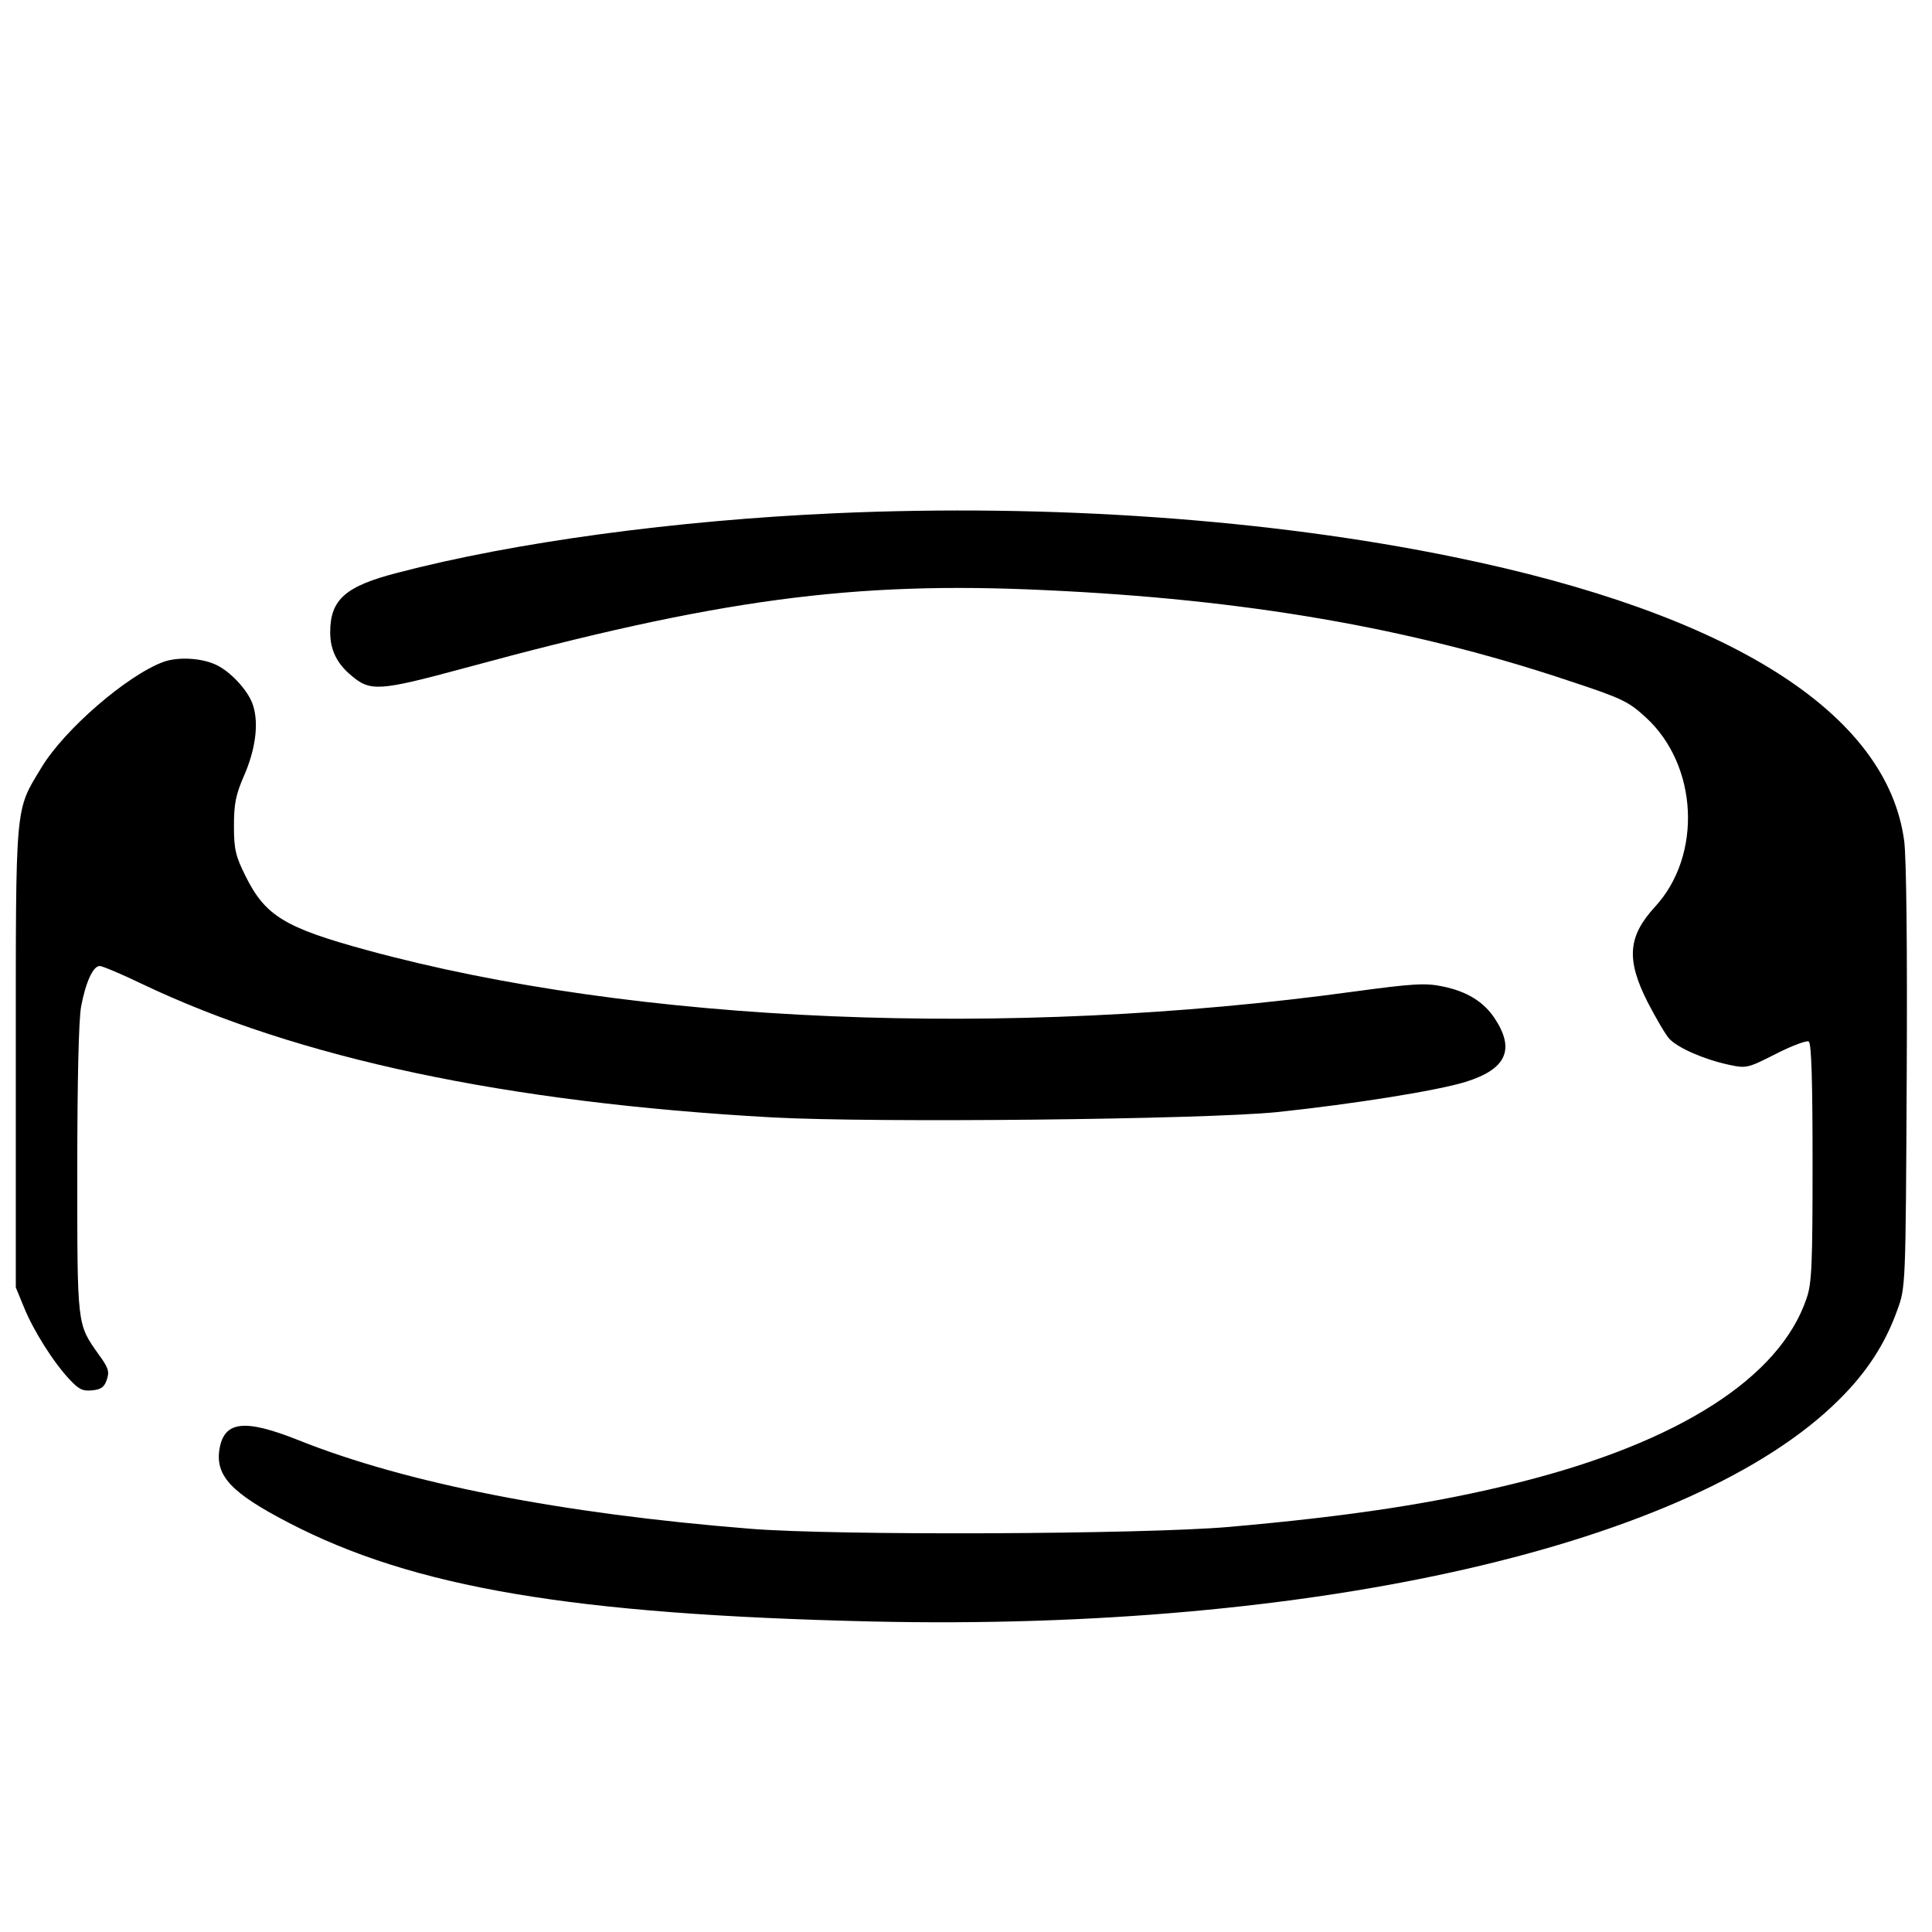
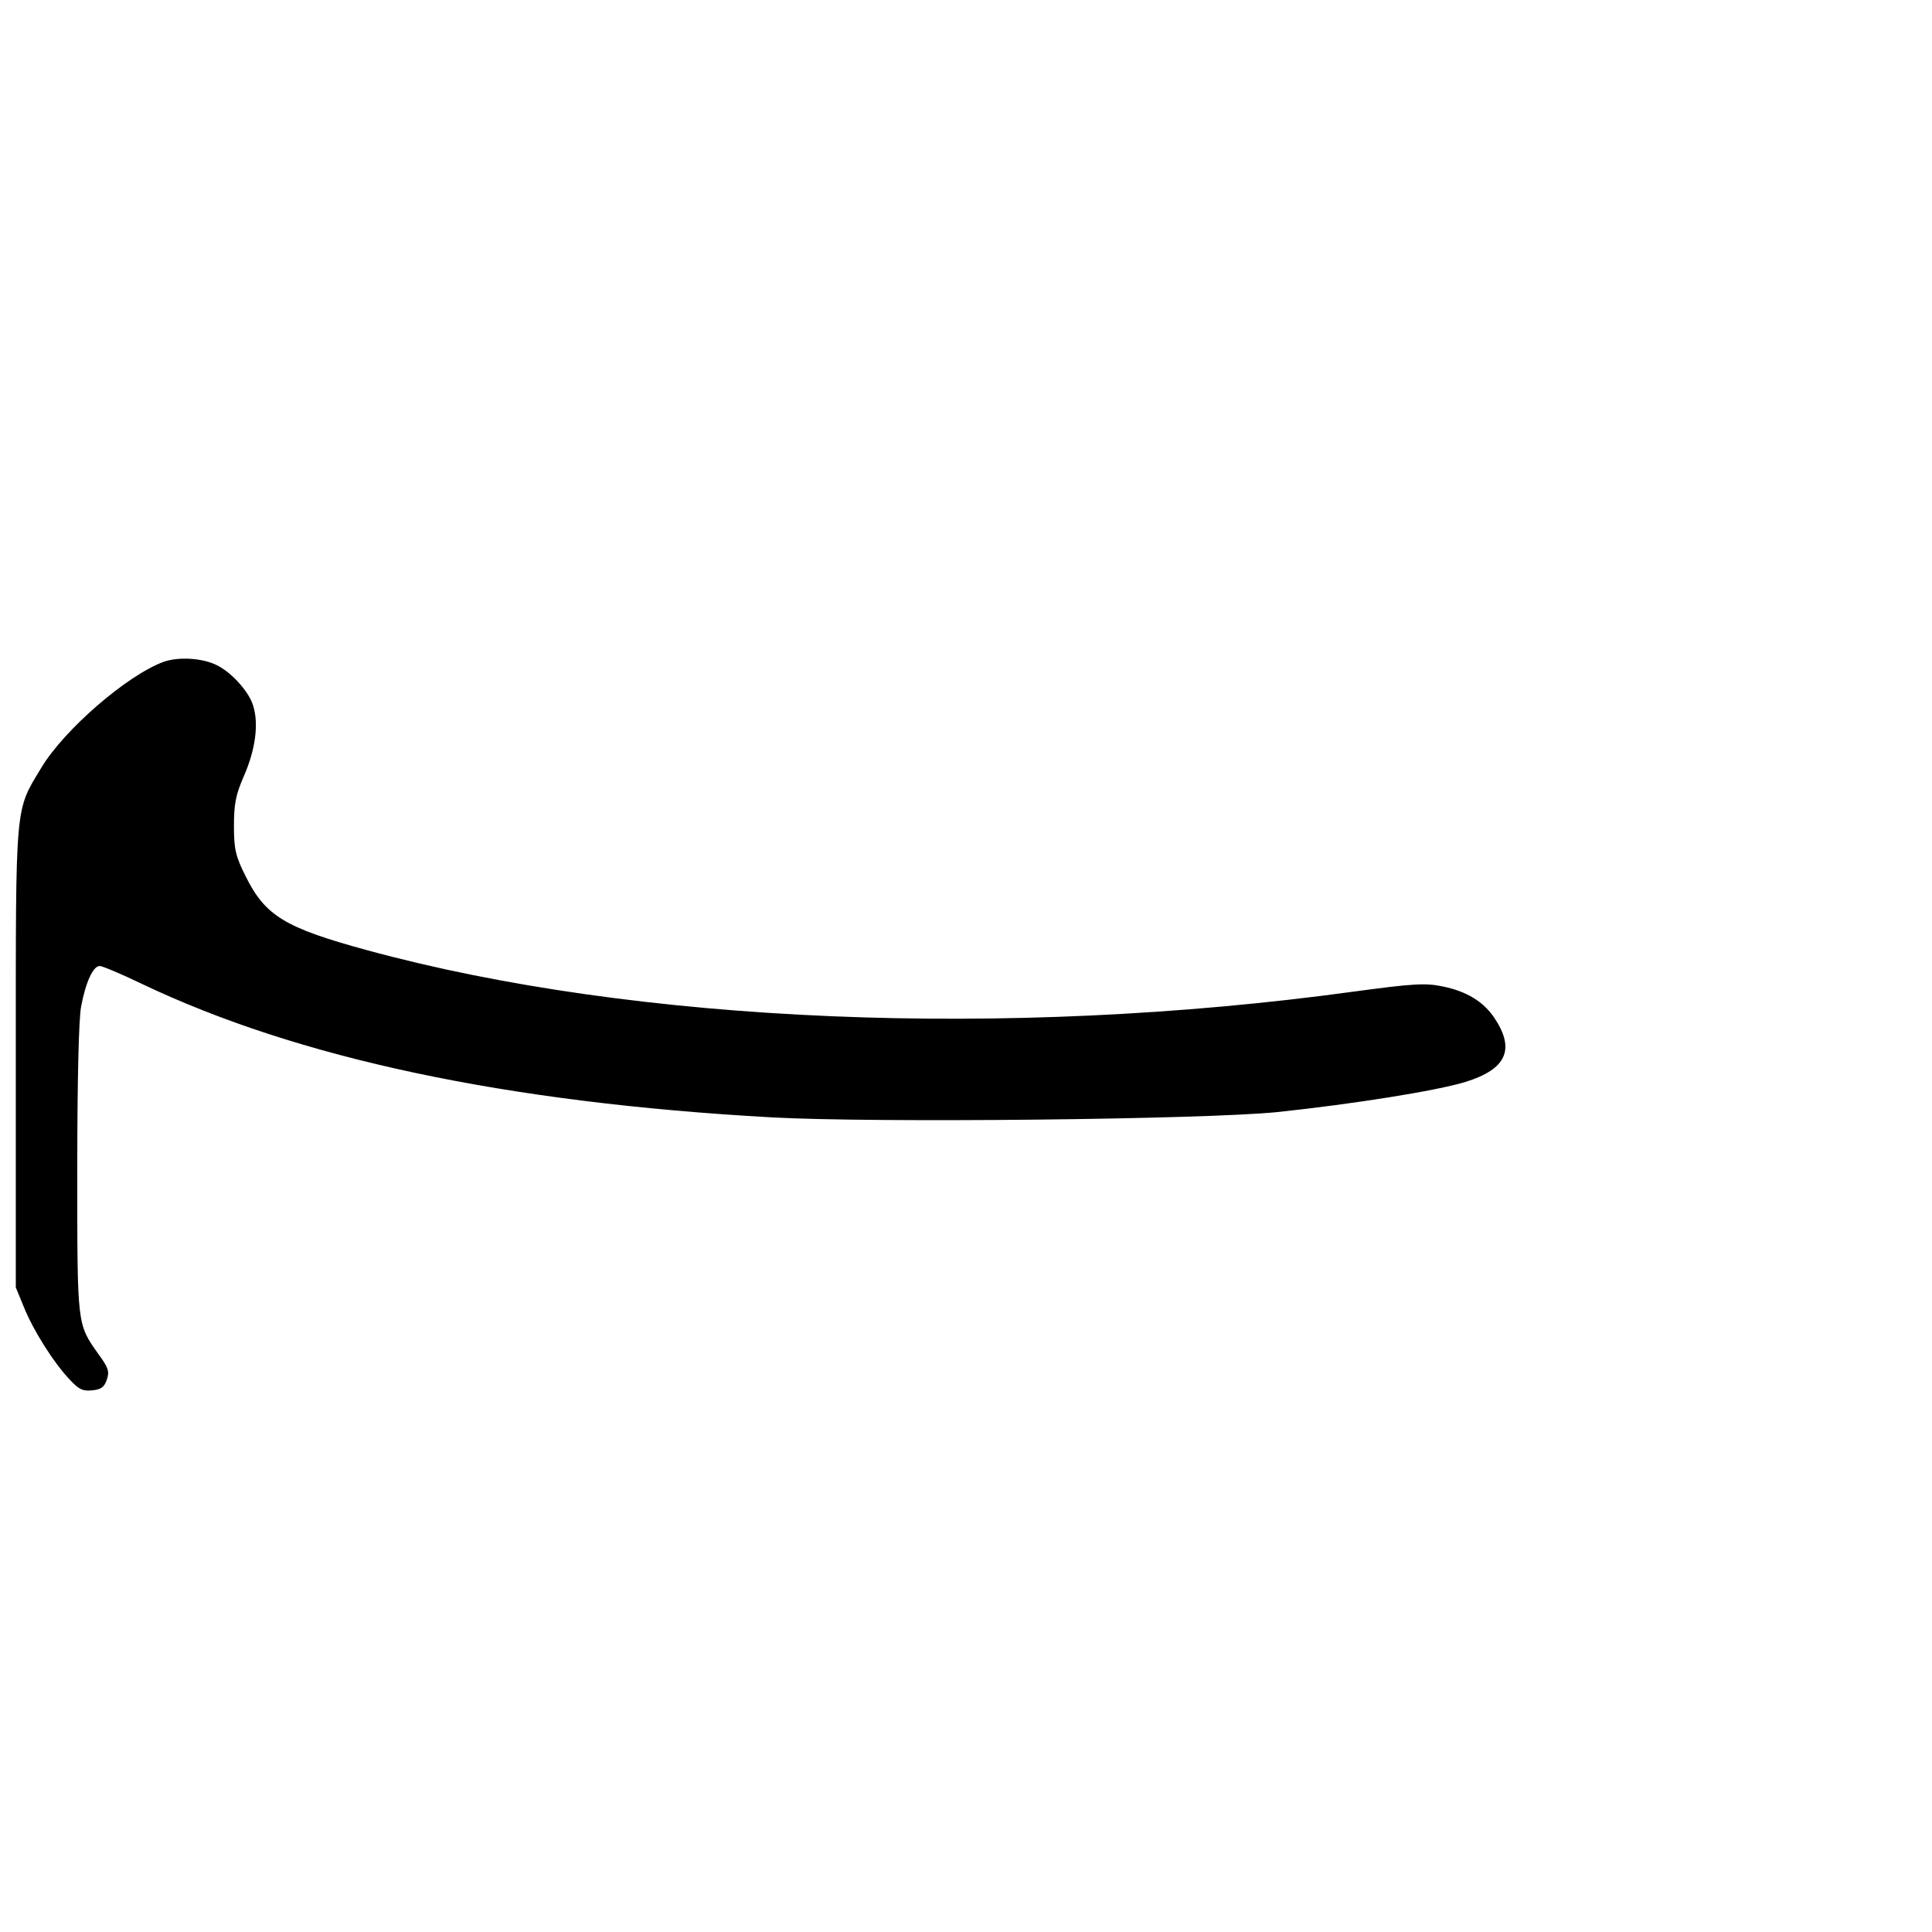
<svg xmlns="http://www.w3.org/2000/svg" version="1.0" width="550pt" height="550pt" viewBox="0 0 550 550" preserveAspectRatio="xMidYMid meet">
  <g transform="translate(0,550) scale(0.1,-0.1)" fill="#000000" stroke="none">
-     <path d="M2380 4039 c-453 -20 -915 -82 -1250 -170 -147 -38 -190 -76 -190 -169 0 -50 19 -89 60 -123 54 -46 78 -45 322 21 720 196 1107 248 1653 222 570 -26 1039 -107 1488 -257 155 -51 173 -60 222 -105 149 -136 162 -393 26 -540 -77 -84 -82 -150 -20 -272 23 -44 50 -91 61 -103 24 -26 99 -59 169 -74 51 -11 54 -10 135 31 45 23 88 39 93 35 8 -4 11 -117 11 -344 0 -288 -2 -345 -17 -387 -76 -226 -364 -410 -818 -524 -236 -59 -476 -96 -828 -127 -246 -21 -1117 -25 -1362 -5 -537 43 -977 129 -1285 252 -153 61 -211 55 -225 -24 -13 -77 33 -126 197 -211 356 -185 808 -261 1658 -281 1264 -29 2340 218 2755 631 80 79 132 160 166 255 24 65 24 67 27 660 2 379 -1 624 -7 675 -48 365 -495 648 -1281 809 -524 108 -1149 152 -1760 125z" />
-     <path d="M466 3616 c-104 -38 -283 -193 -348 -301 -76 -126 -73 -92 -73 -825 l0 -655 23 -56 c26 -65 85 -159 131 -207 25 -27 37 -33 63 -30 25 2 35 9 42 30 8 23 5 34 -23 72 -62 88 -61 77 -61 524 0 253 4 431 11 467 13 69 34 115 53 115 7 0 60 -22 118 -50 446 -213 1039 -339 1796 -381 294 -16 1226 -6 1437 15 218 23 456 61 537 86 116 36 142 92 83 181 -31 47 -79 77 -149 91 -48 10 -83 8 -253 -15 -985 -135 -2042 -91 -2808 118 -235 64 -290 98 -346 211 -28 56 -33 76 -33 142 0 63 5 89 28 142 33 75 43 148 27 200 -11 39 -59 93 -101 115 -42 22 -111 26 -154 11z" />
+     <path d="M466 3616 c-104 -38 -283 -193 -348 -301 -76 -126 -73 -92 -73 -825 l0 -655 23 -56 c26 -65 85 -159 131 -207 25 -27 37 -33 63 -30 25 2 35 9 42 30 8 23 5 34 -23 72 -62 88 -61 77 -61 524 0 253 4 431 11 467 13 69 34 115 53 115 7 0 60 -22 118 -50 446 -213 1039 -339 1796 -381 294 -16 1226 -6 1437 15 218 23 456 61 537 86 116 36 142 92 83 181 -31 47 -79 77 -149 91 -48 10 -83 8 -253 -15 -985 -135 -2042 -91 -2808 118 -235 64 -290 98 -346 211 -28 56 -33 76 -33 142 0 63 5 89 28 142 33 75 43 148 27 200 -11 39 -59 93 -101 115 -42 22 -111 26 -154 11" />
  </g>
</svg>